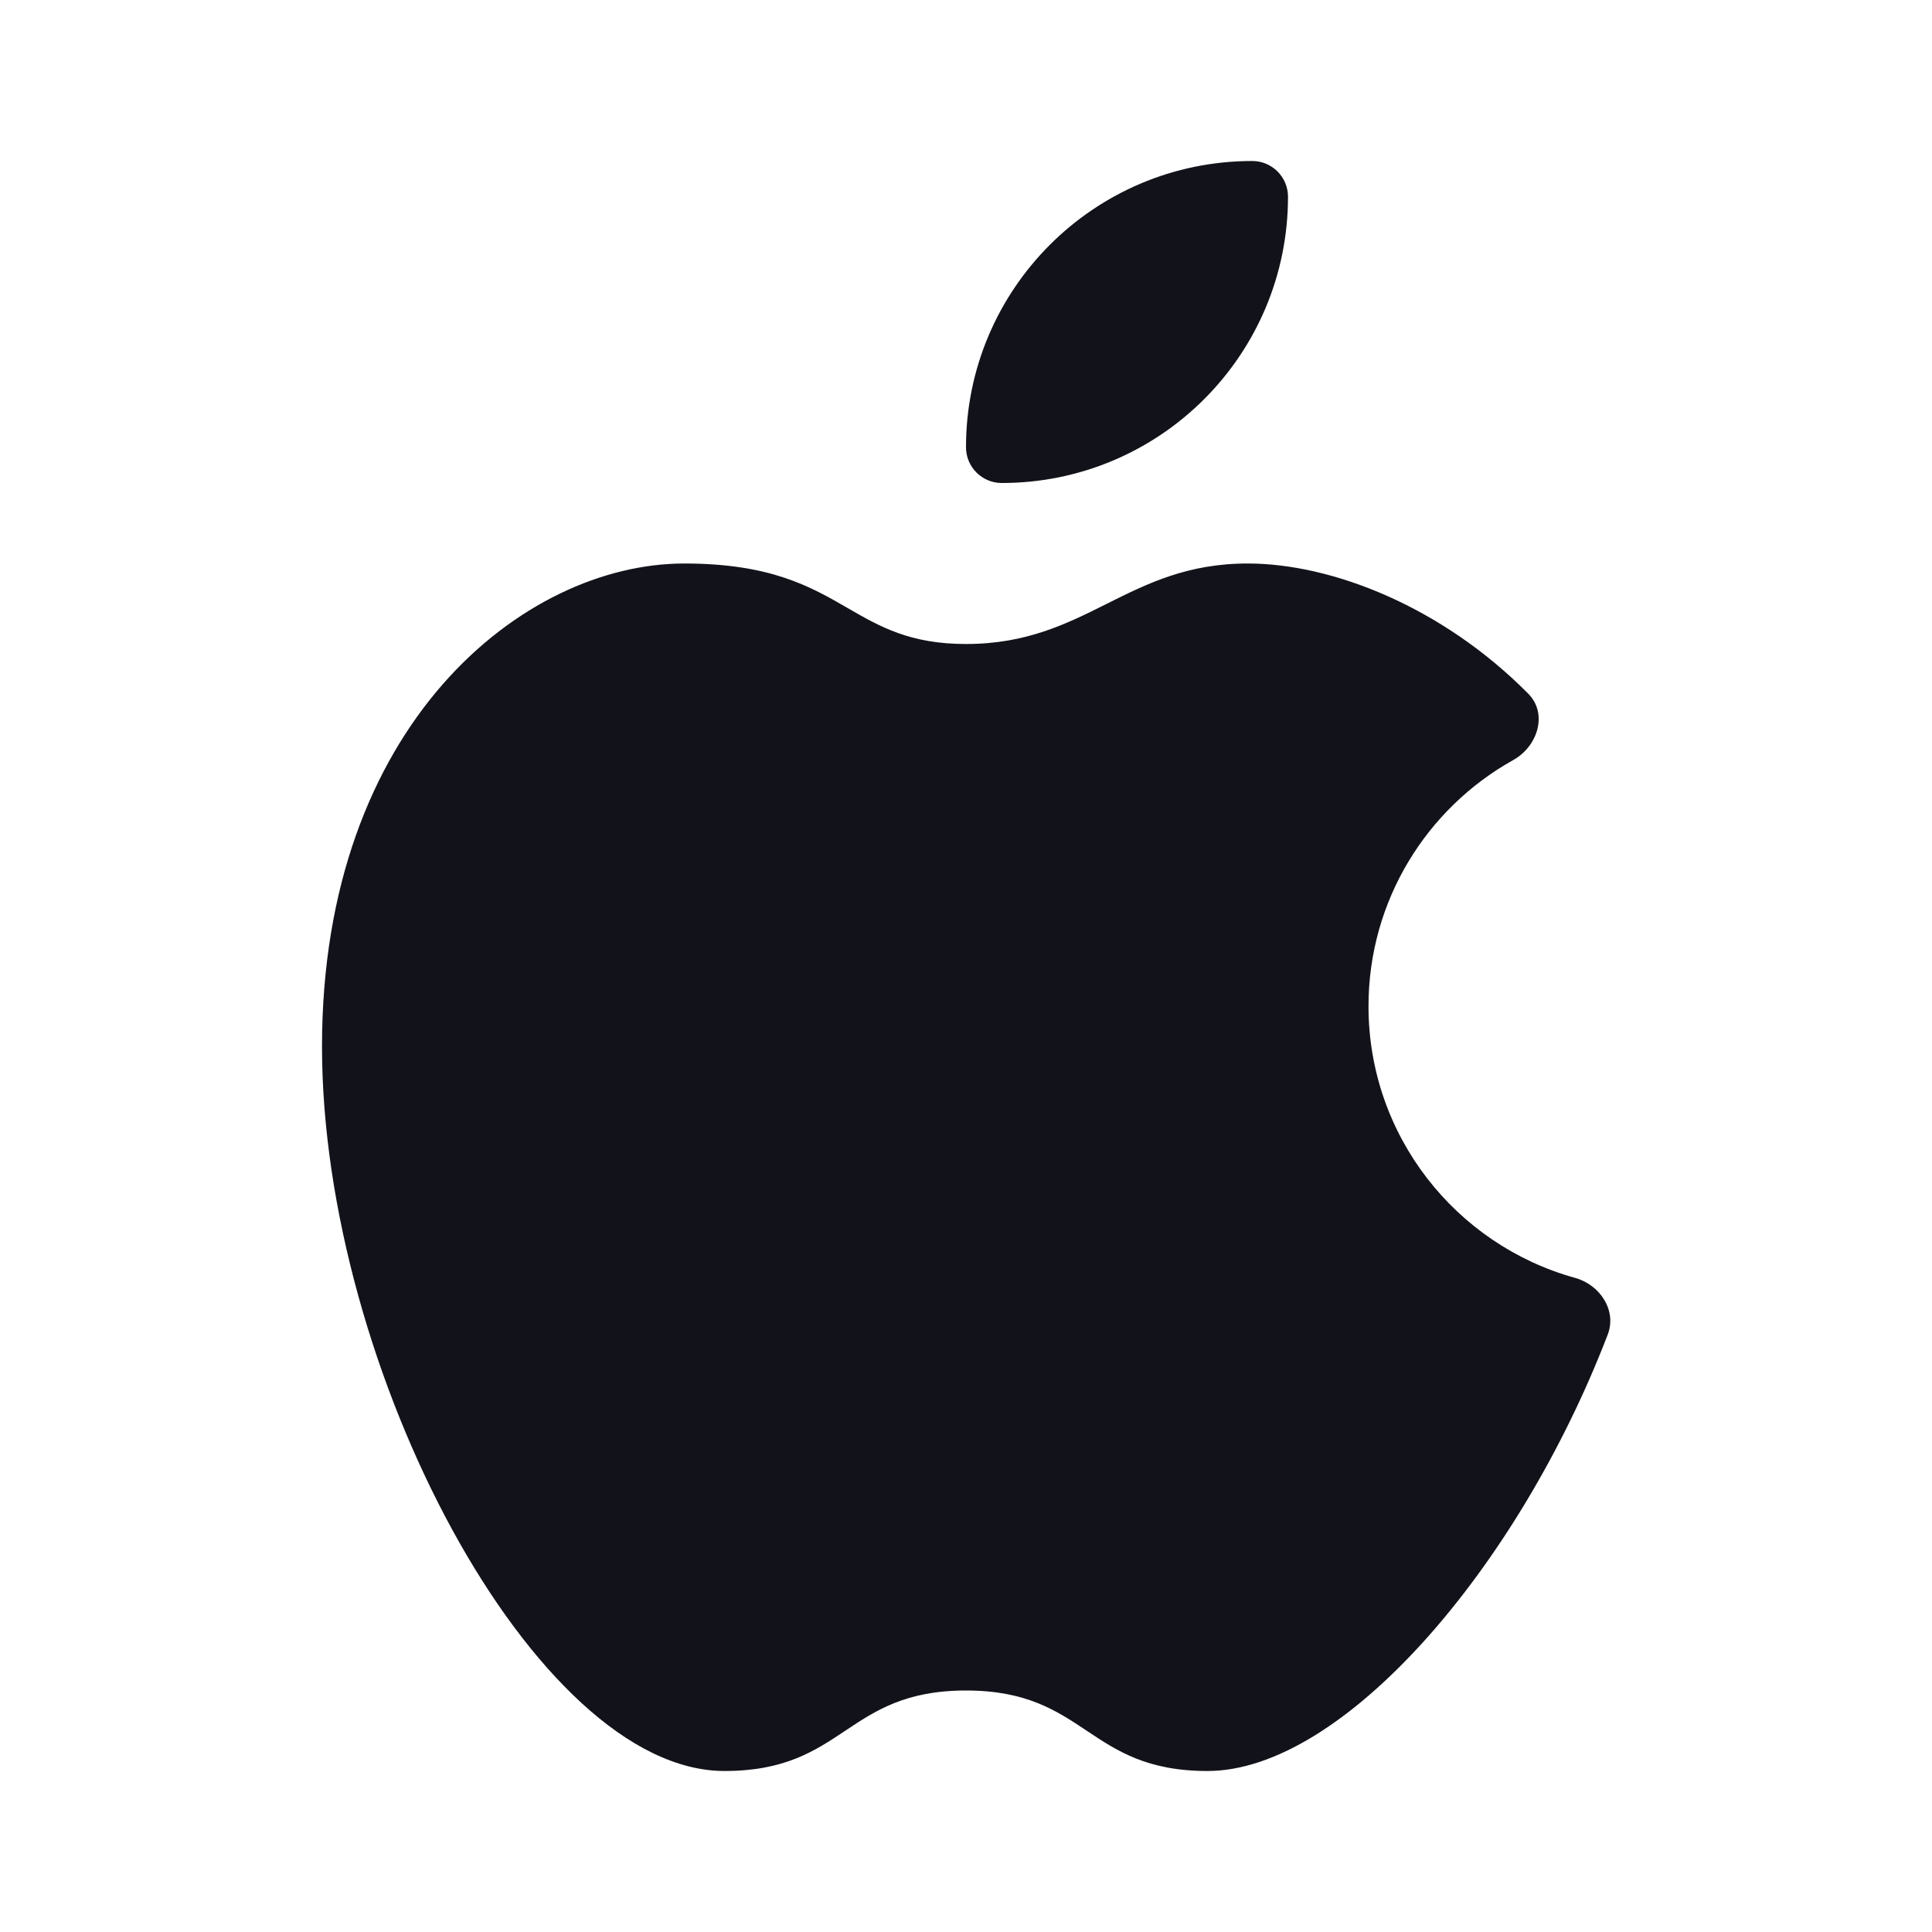
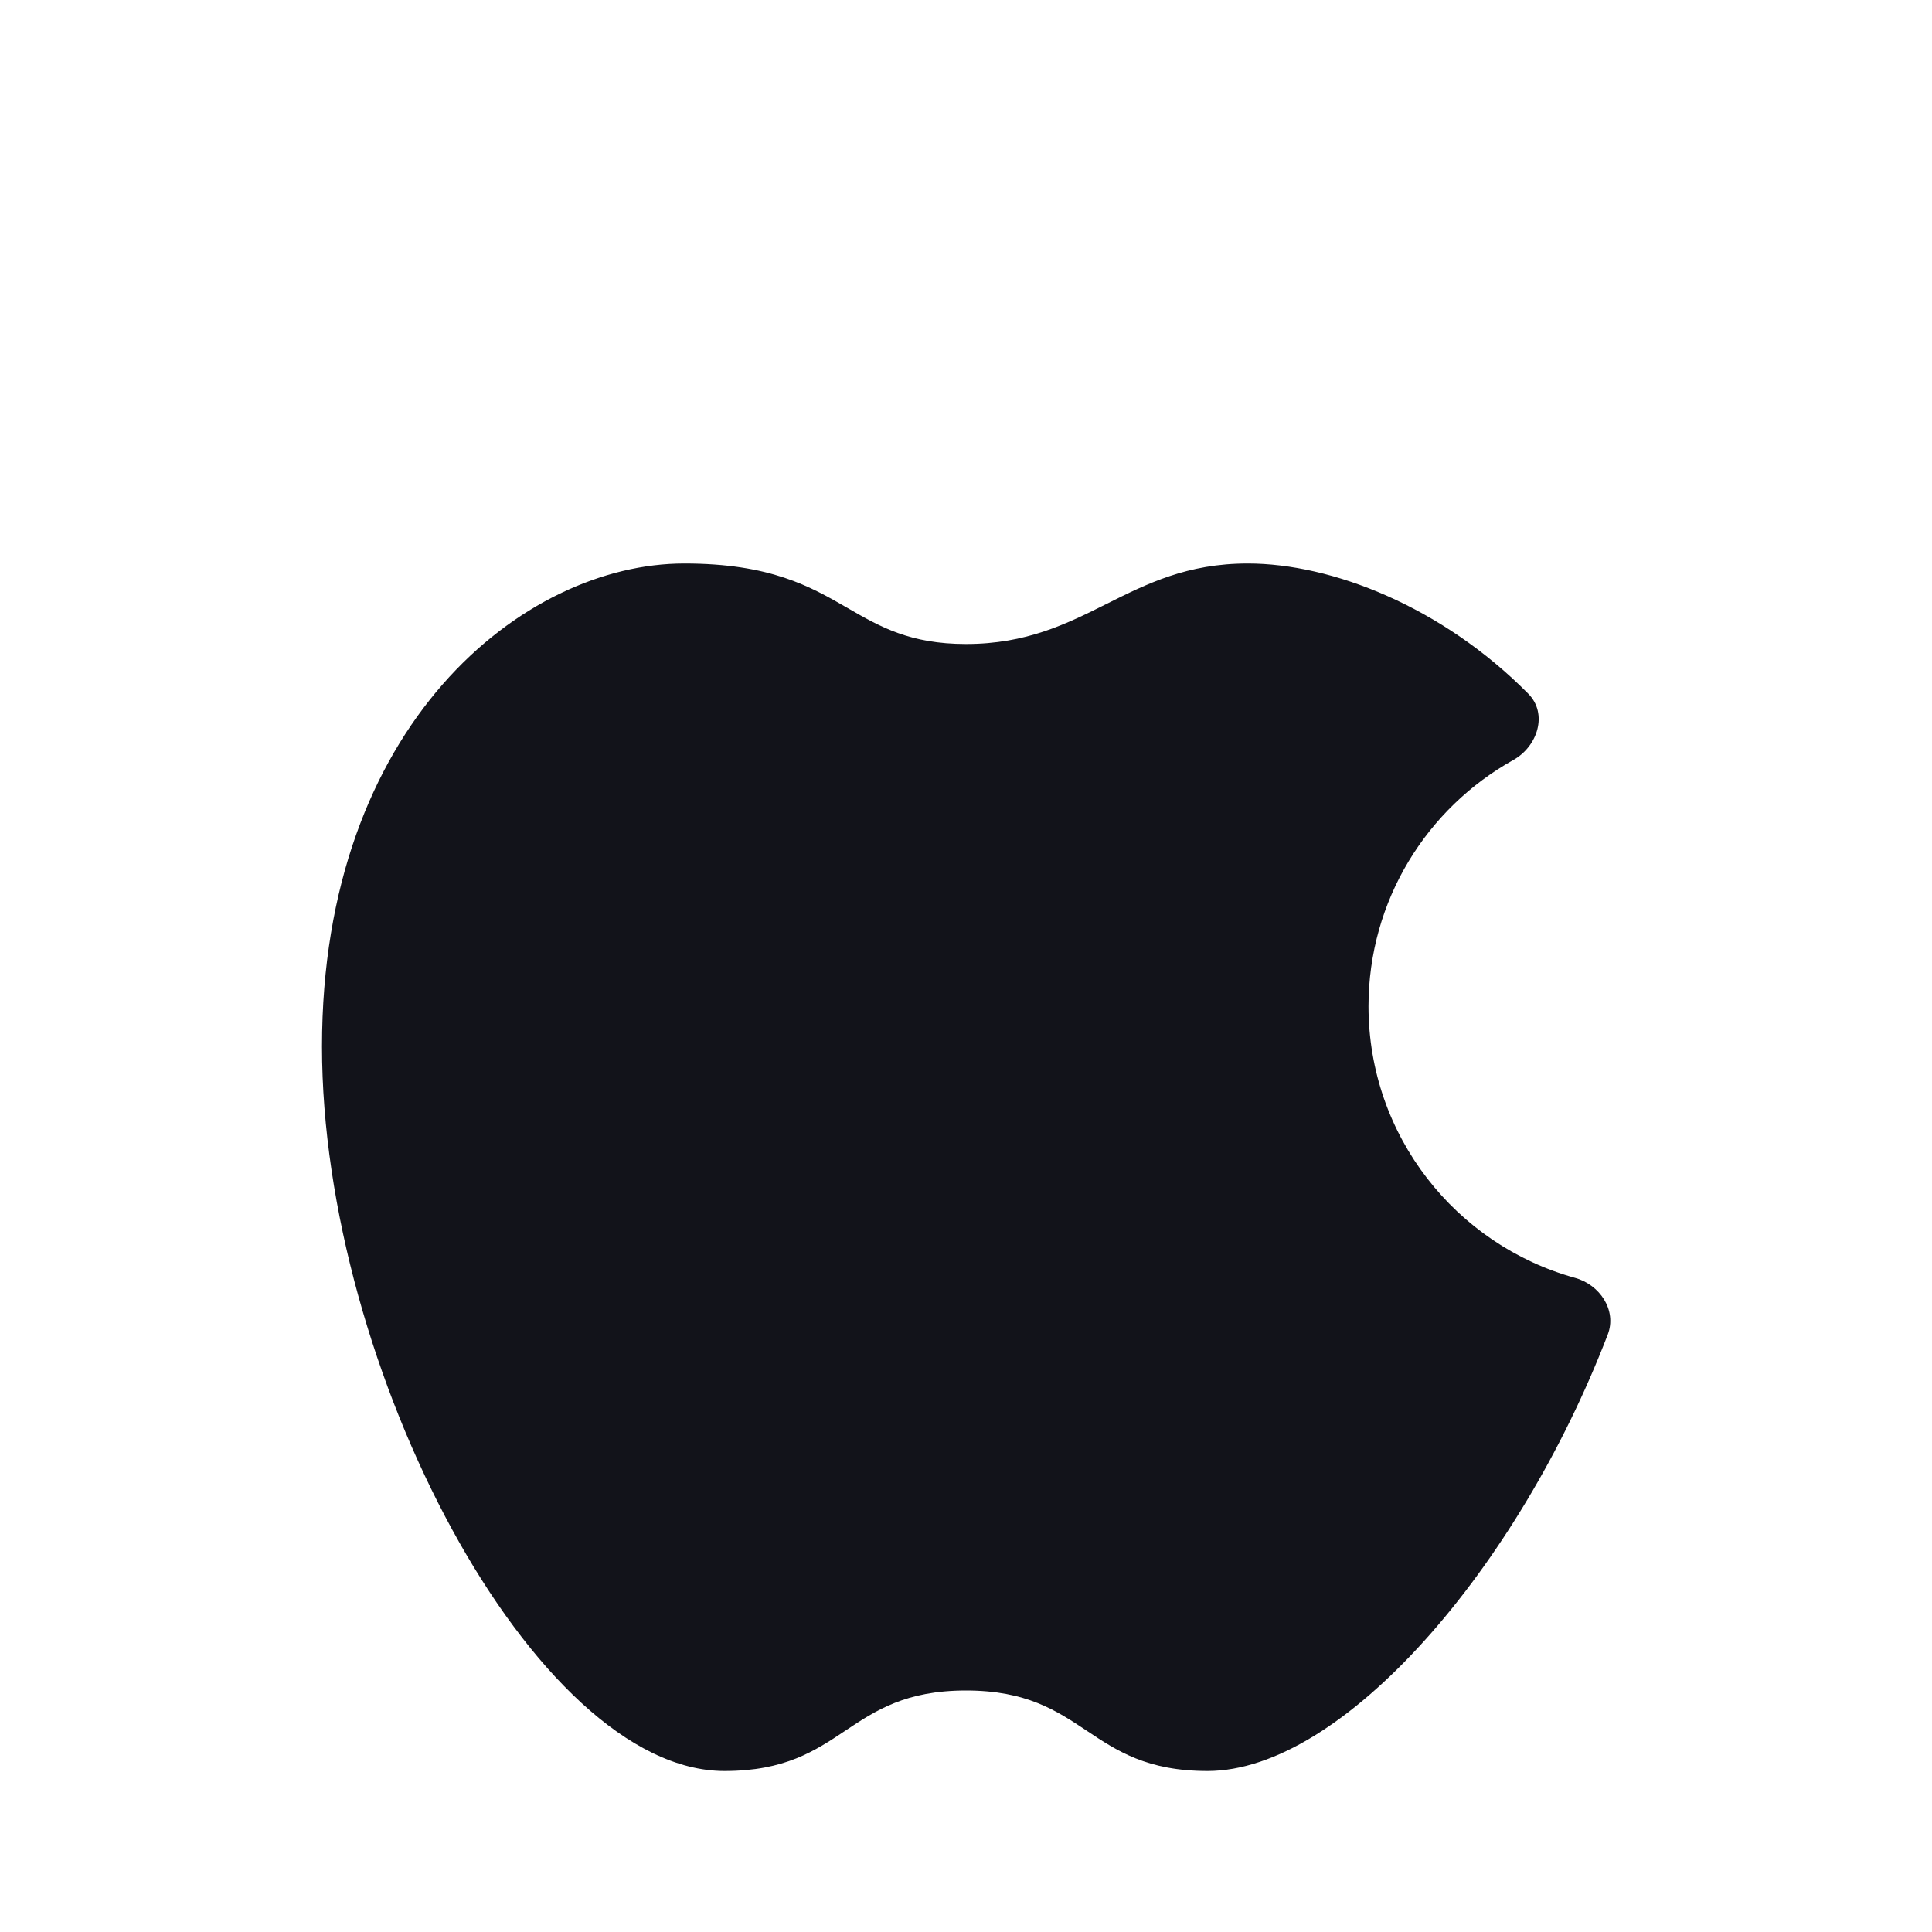
<svg xmlns="http://www.w3.org/2000/svg" width="24" height="24" viewBox="0 0 24 24" fill="none">
  <path fill-rule="evenodd" clip-rule="evenodd" d="M10.531 7.554C10.069 7.287 9.572 7 8.5 7C6.5 7 4 9 4 13C4 17 6.644 22 9 22C9.75 22 10.125 21.75 10.5 21.5C10.875 21.25 11.25 21 12 21C12.75 21 13.125 21.25 13.5 21.5C13.875 21.75 14.25 22 15 22C16.678 22 18.856 19.484 19.972 16.578C20.087 16.278 19.875 15.959 19.565 15.874C18.086 15.464 17 14.109 17 12.5C17 11.185 17.726 10.039 18.799 9.441C19.103 9.271 19.23 8.865 18.985 8.618C17.913 7.534 16.543 7 15.5 7C14.75 7 14.25 7.25 13.75 7.5C13.25 7.75 12.75 8 12 8C11.304 8 10.931 7.785 10.531 7.554Z" fill="#12131A" />
-   <path d="M12 5.556C12 3.592 13.592 2 15.556 2C15.801 2 16 2.199 16 2.444C16 4.408 14.408 6 12.444 6C12.199 6 12 5.801 12 5.556Z" fill="#12131A" />
</svg>